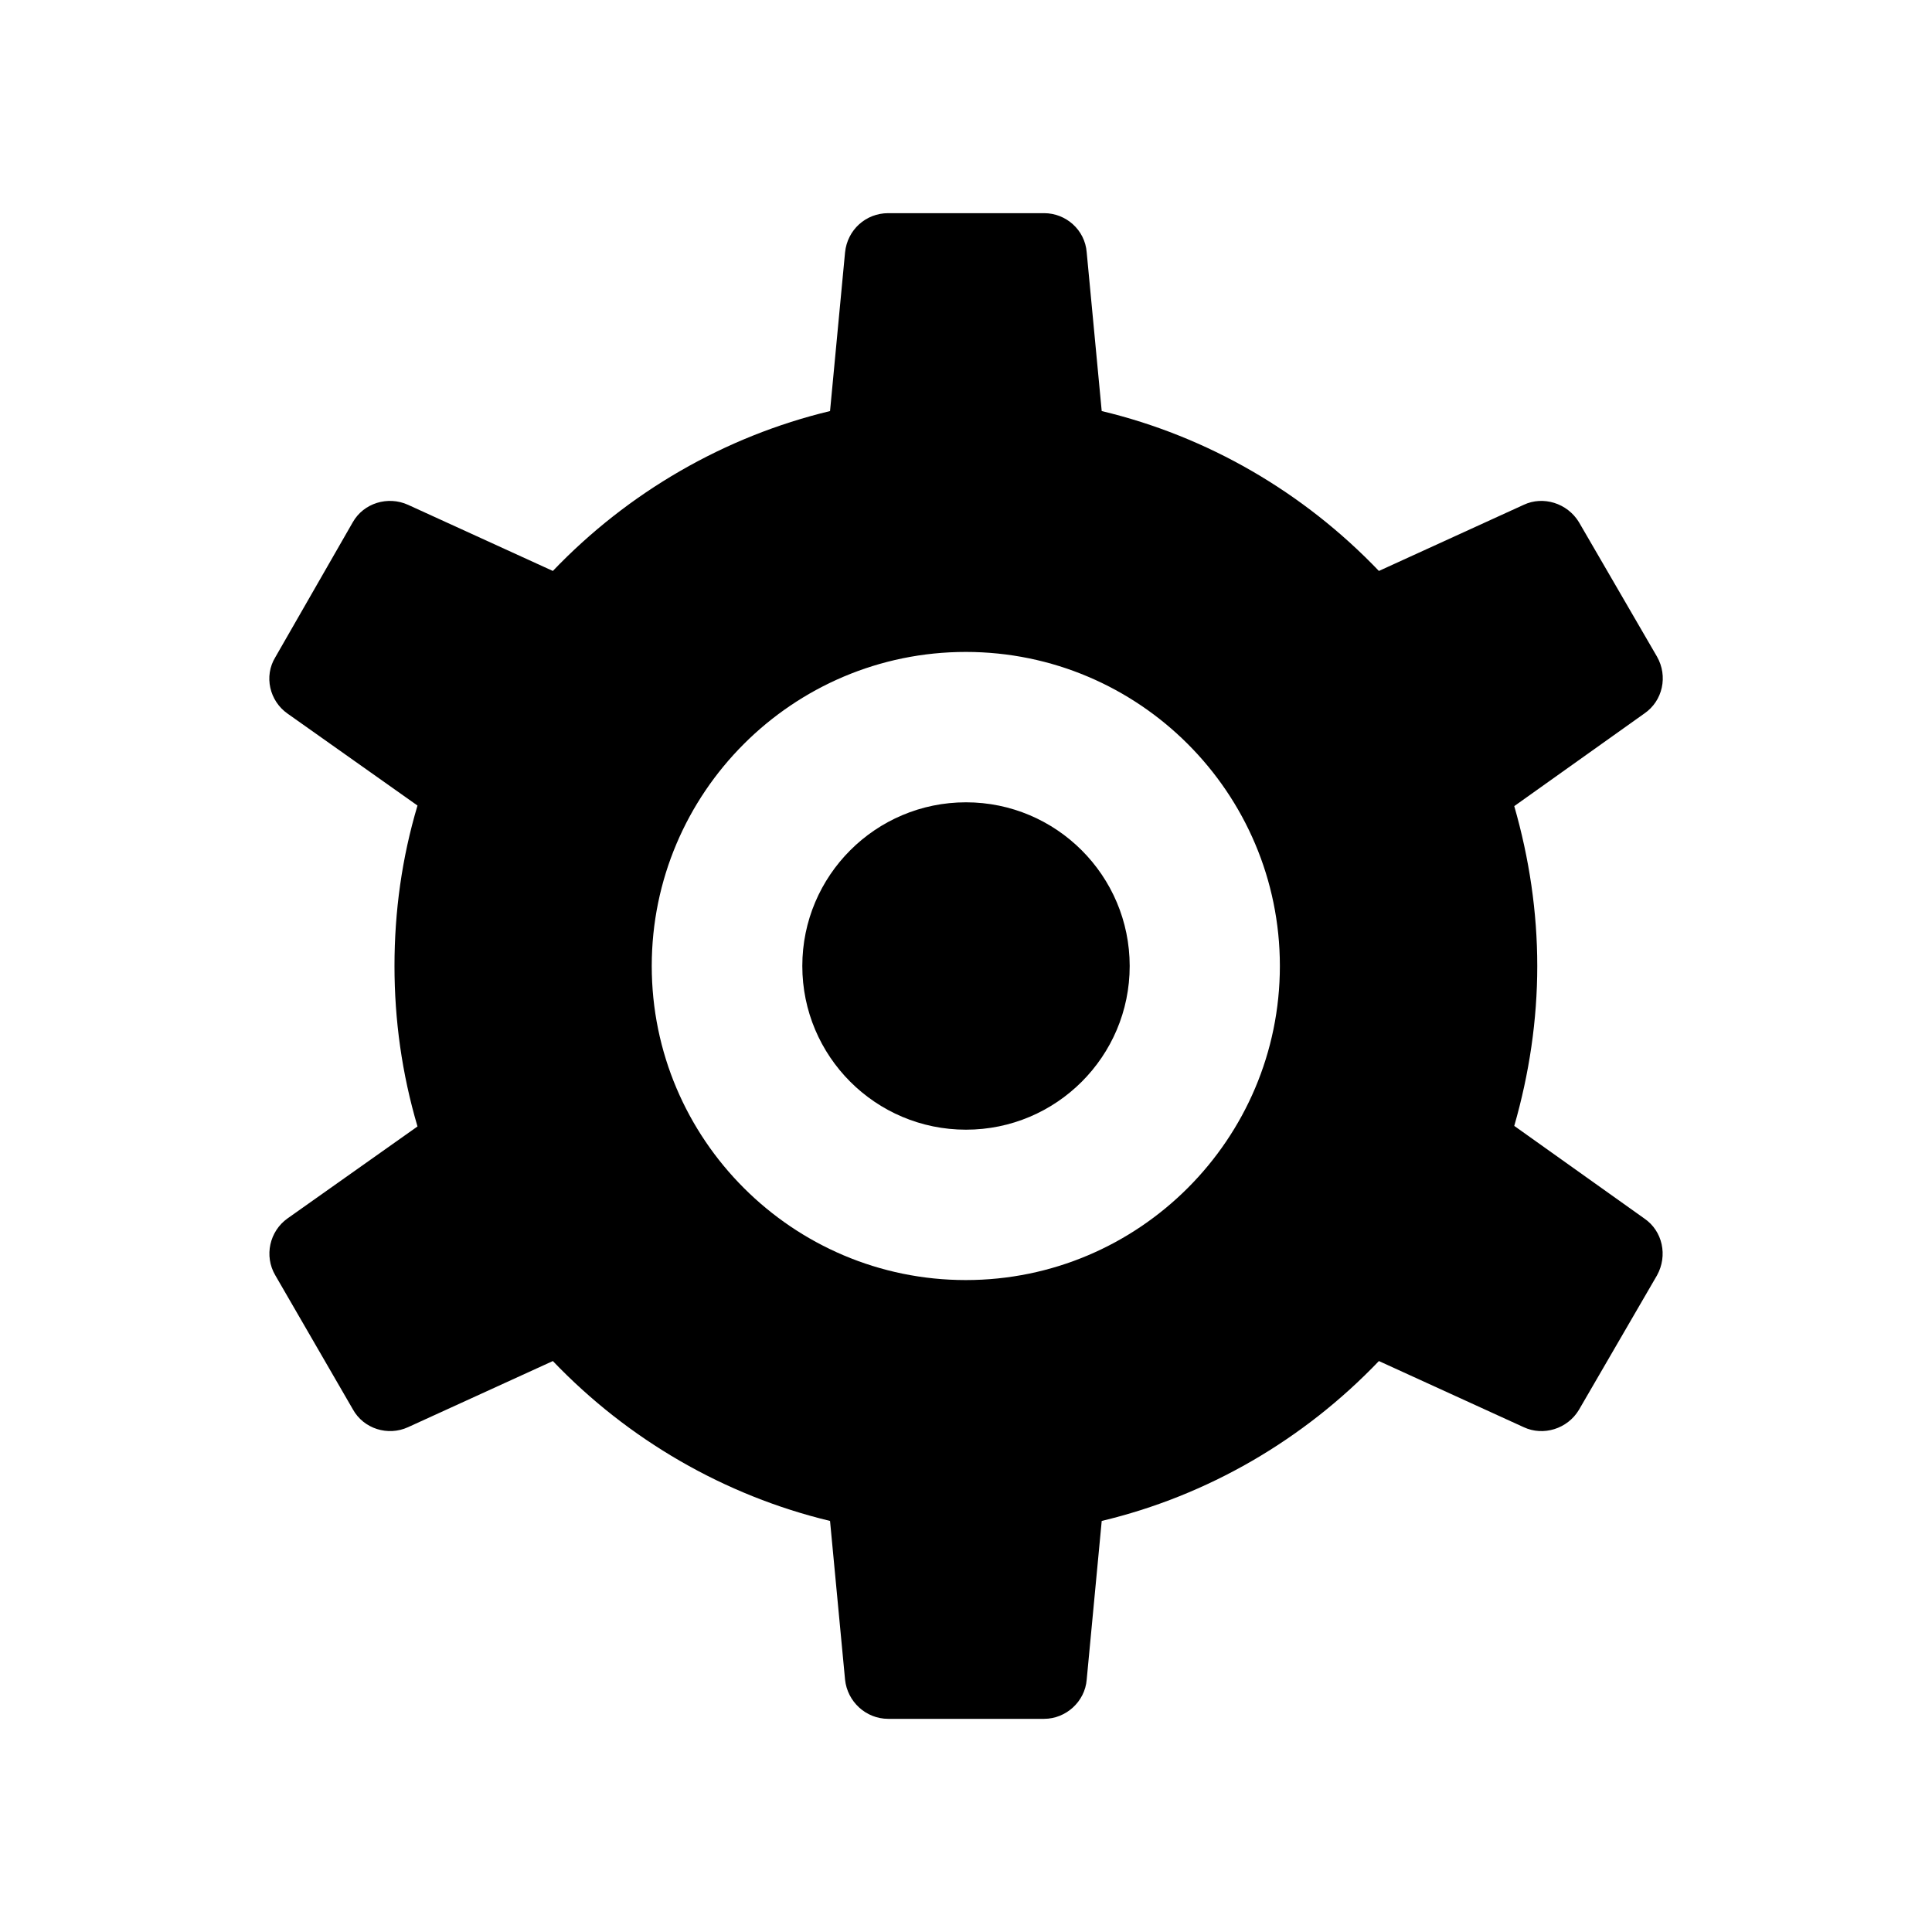
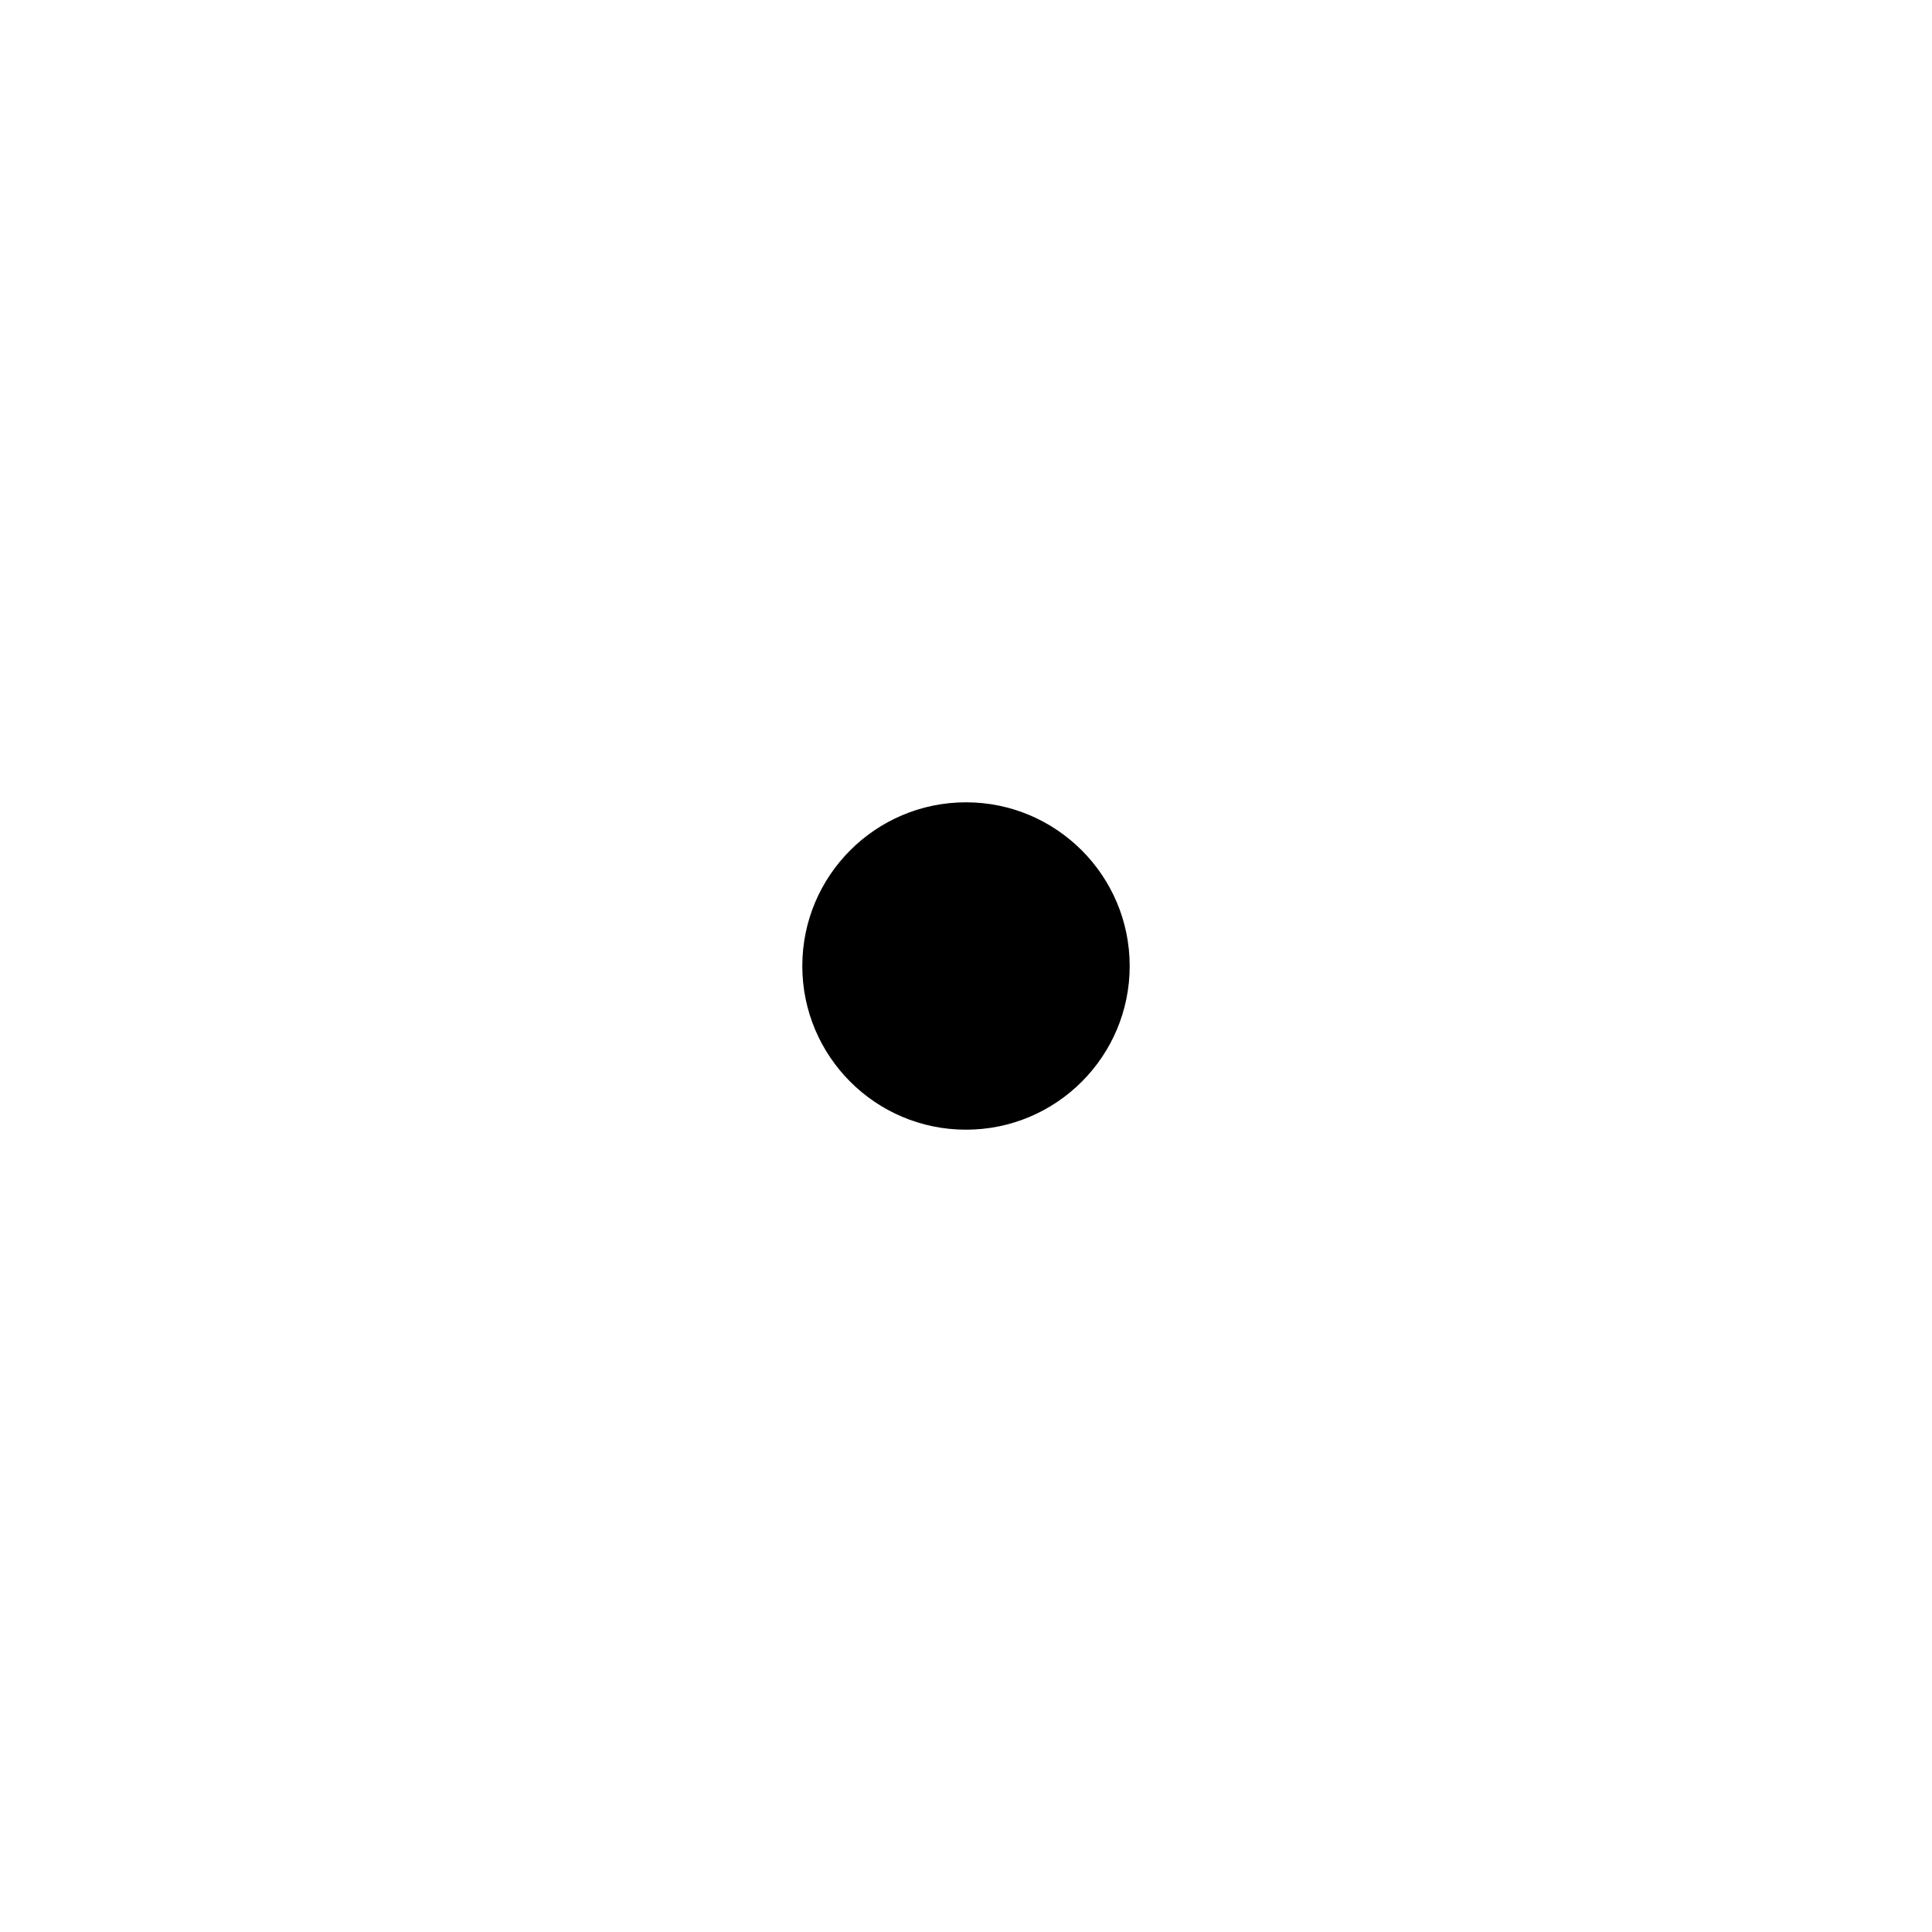
<svg xmlns="http://www.w3.org/2000/svg" fill="#000000" width="800px" height="800px" version="1.1" viewBox="144 144 512 512">
  <g>
-     <path d="m583.13 318.03-20.707-35.668c-3.074-5.039-9.473-7.004-14.609-4.586l-38.391 17.531c-19.949-20.859-45.395-35.668-73.457-42.371l-3.981-42.066c-0.453-5.945-5.492-10.379-11.285-10.379h-41.312c-5.945 0-10.832 4.434-11.438 10.379l-3.981 42.066c-27.91 6.699-53.504 21.512-73.457 42.371l-38.391-17.531c-5.34-2.418-11.738-0.453-14.609 4.586l-20.555 35.82c-3.074 5.039-1.512 11.586 3.223 14.914l34.461 24.383c-4.133 13.855-6.098 28.062-6.098 42.523 0 14.309 1.965 28.516 6.098 42.523l-34.461 24.383c-4.734 3.375-6.246 9.926-3.223 15.062l20.555 35.52c2.871 5.188 9.32 7.152 14.609 4.734l38.391-17.531c19.949 20.859 45.543 35.668 73.457 42.371l3.981 42.066c0.605 5.793 5.492 10.379 11.438 10.379h41.312c5.793 0 10.832-4.586 11.285-10.379l3.981-42.066c28.062-6.699 53.504-21.512 73.457-42.371l38.391 17.531c5.188 2.418 11.586 0.453 14.609-4.586l20.707-35.668c2.871-5.188 1.512-11.738-3.375-15.062l-34.461-24.535c3.981-13.855 6.098-28.062 6.098-42.371s-2.117-28.516-6.098-42.371l34.461-24.535c4.938-3.375 6.297-9.926 3.375-15.066zm-183.18 165.2c-45.898 0-83.23-37.332-83.23-83.23 0-45.898 37.332-83.23 83.23-83.23 45.898 0 83.23 37.332 83.23 83.23-0.004 45.898-37.336 83.23-83.23 83.23z" />
    <path d="m400 356.62c-23.93 0-43.379 19.398-43.379 43.379 0 23.93 19.398 43.379 43.379 43.379 23.93 0 43.379-19.398 43.379-43.379-0.004-23.934-19.449-43.379-43.379-43.379z" />
  </g>
</svg>